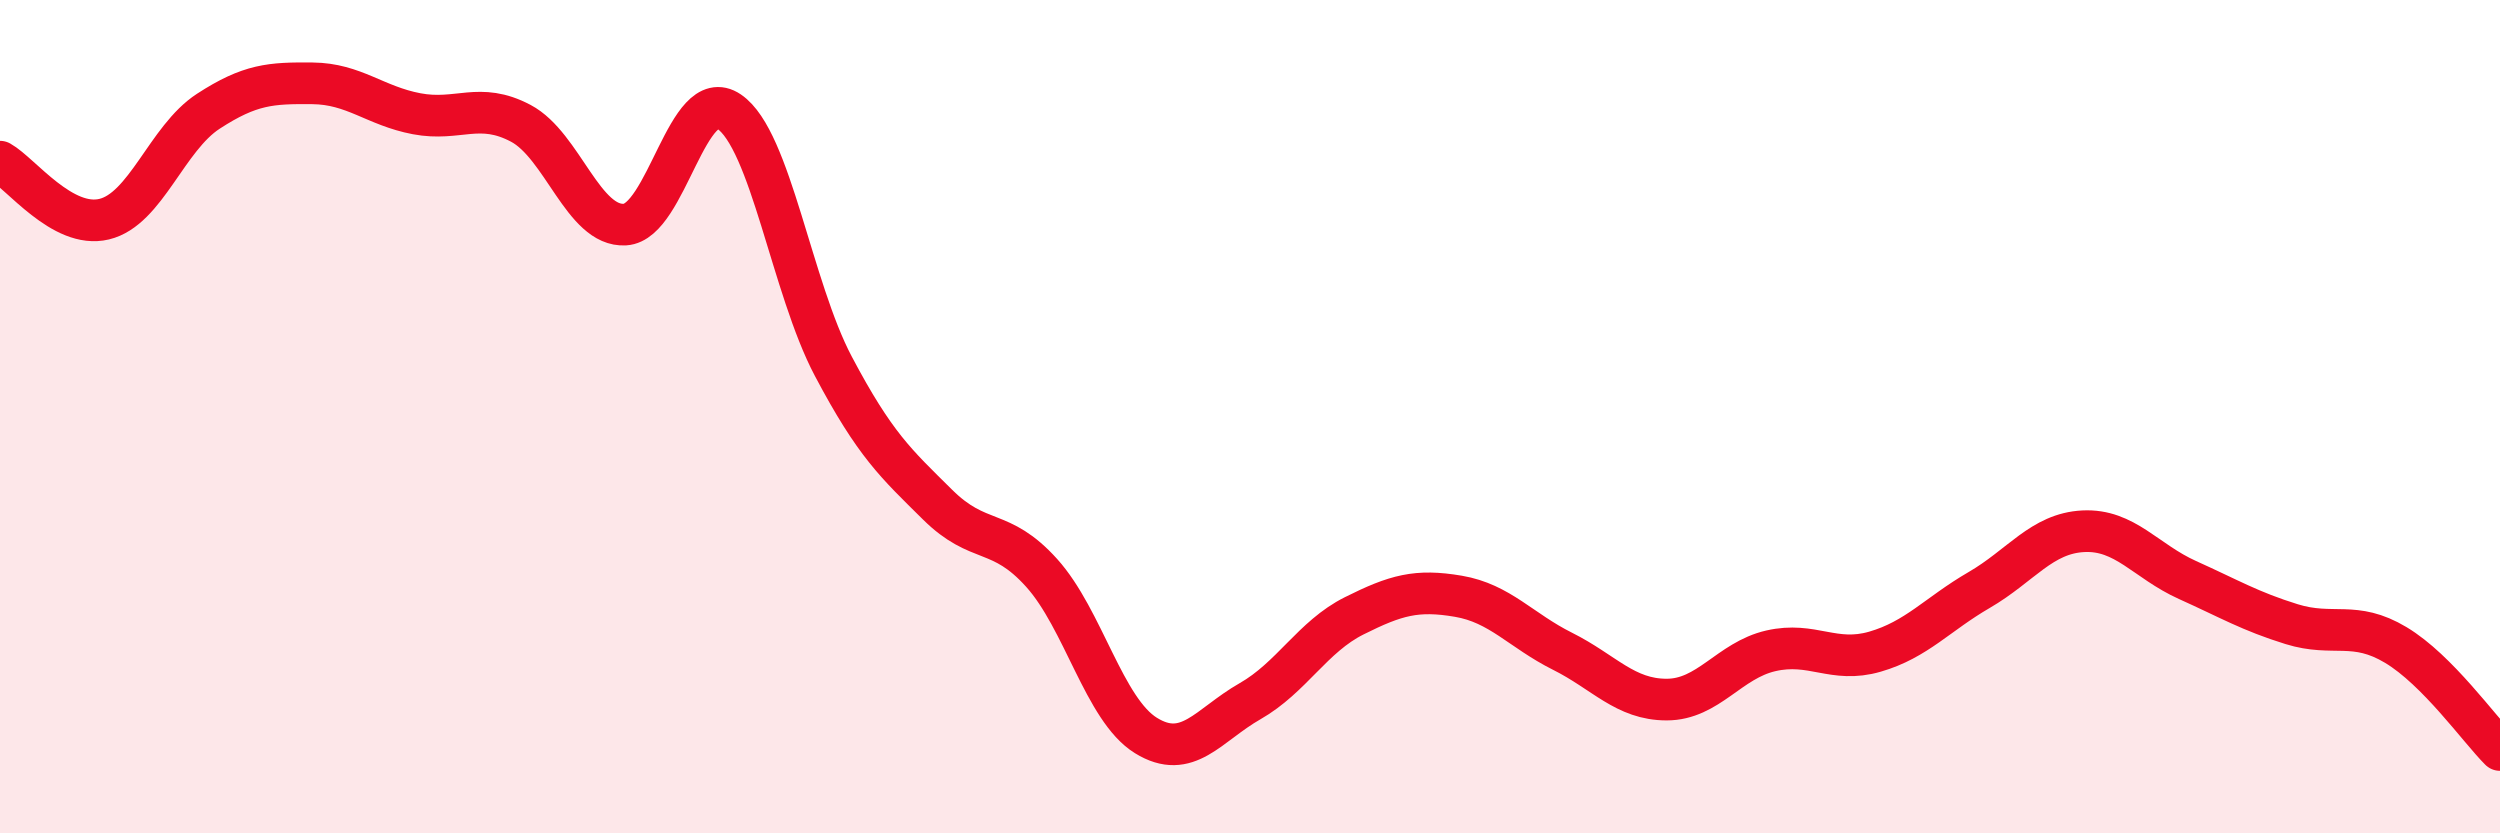
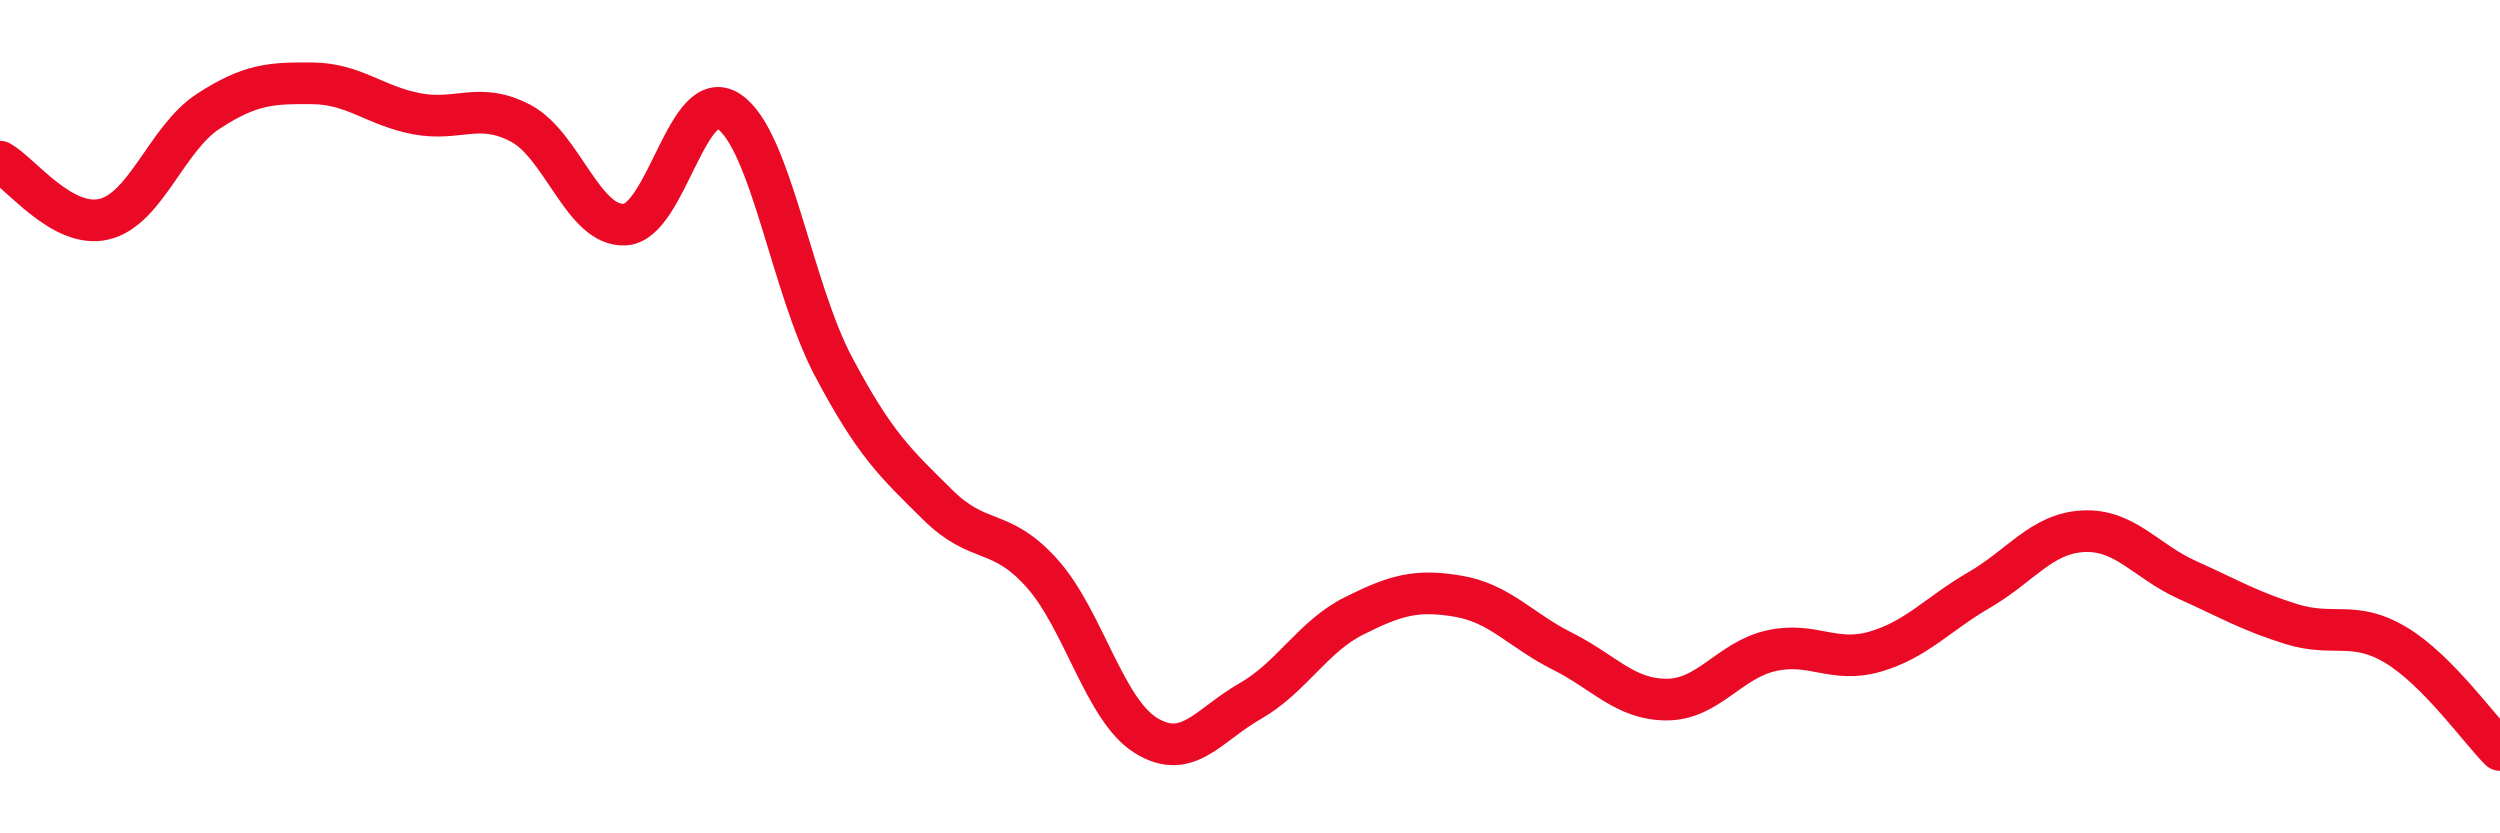
<svg xmlns="http://www.w3.org/2000/svg" width="60" height="20" viewBox="0 0 60 20">
-   <path d="M 0,3.88 C 0.5,4.16 1.5,5.5 2.5,5.26 C 3.5,5.02 4,3.32 5,2.67 C 6,2.02 6.5,1.99 7.5,2 C 8.5,2.01 9,2.54 10,2.73 C 11,2.92 11.5,2.43 12.5,2.96 C 13.5,3.49 14,5.45 15,5.39 C 16,5.33 16.5,2 17.5,2.68 C 18.5,3.36 19,6.9 20,8.79 C 21,10.68 21.5,11.12 22.5,12.11 C 23.5,13.1 24,12.64 25,13.75 C 26,14.86 26.5,17.03 27.5,17.65 C 28.5,18.27 29,17.4 30,16.83 C 31,16.26 31.5,15.28 32.5,14.78 C 33.5,14.28 34,14.14 35,14.31 C 36,14.48 36.5,15.13 37.5,15.63 C 38.5,16.13 39,16.79 40,16.79 C 41,16.79 41.5,15.85 42.5,15.62 C 43.5,15.39 44,15.93 45,15.64 C 46,15.35 46.5,14.74 47.5,14.16 C 48.5,13.58 49,12.8 50,12.75 C 51,12.7 51.5,13.47 52.5,13.92 C 53.5,14.37 54,14.67 55,14.98 C 56,15.29 56.5,14.88 57.5,15.48 C 58.5,16.08 59.5,17.5 60,18L60 20L0 20Z" fill="#EB0A25" opacity="0.1" stroke-linecap="round" stroke-linejoin="round" />
  <path d="M 0,3.88 C 0.5,4.16 1.5,5.5 2.5,5.26 C 3.5,5.02 4,3.32 5,2.67 C 6,2.02 6.5,1.99 7.5,2 C 8.5,2.01 9,2.54 10,2.73 C 11,2.92 11.5,2.43 12.5,2.96 C 13.5,3.49 14,5.45 15,5.39 C 16,5.33 16.5,2 17.5,2.68 C 18.5,3.36 19,6.9 20,8.79 C 21,10.68 21.5,11.12 22.5,12.11 C 23.5,13.1 24,12.64 25,13.75 C 26,14.86 26.5,17.03 27.5,17.65 C 28.5,18.27 29,17.4 30,16.83 C 31,16.26 31.5,15.28 32.5,14.78 C 33.5,14.28 34,14.14 35,14.31 C 36,14.48 36.5,15.13 37.5,15.63 C 38.5,16.13 39,16.79 40,16.79 C 41,16.79 41.5,15.85 42.5,15.62 C 43.5,15.39 44,15.93 45,15.64 C 46,15.35 46.5,14.74 47.5,14.16 C 48.5,13.58 49,12.8 50,12.75 C 51,12.7 51.5,13.47 52.5,13.92 C 53.5,14.37 54,14.67 55,14.98 C 56,15.29 56.5,14.88 57.5,15.48 C 58.5,16.08 59.5,17.5 60,18" stroke="#EB0A25" stroke-width="1" fill="none" stroke-linecap="round" stroke-linejoin="round" />
</svg>